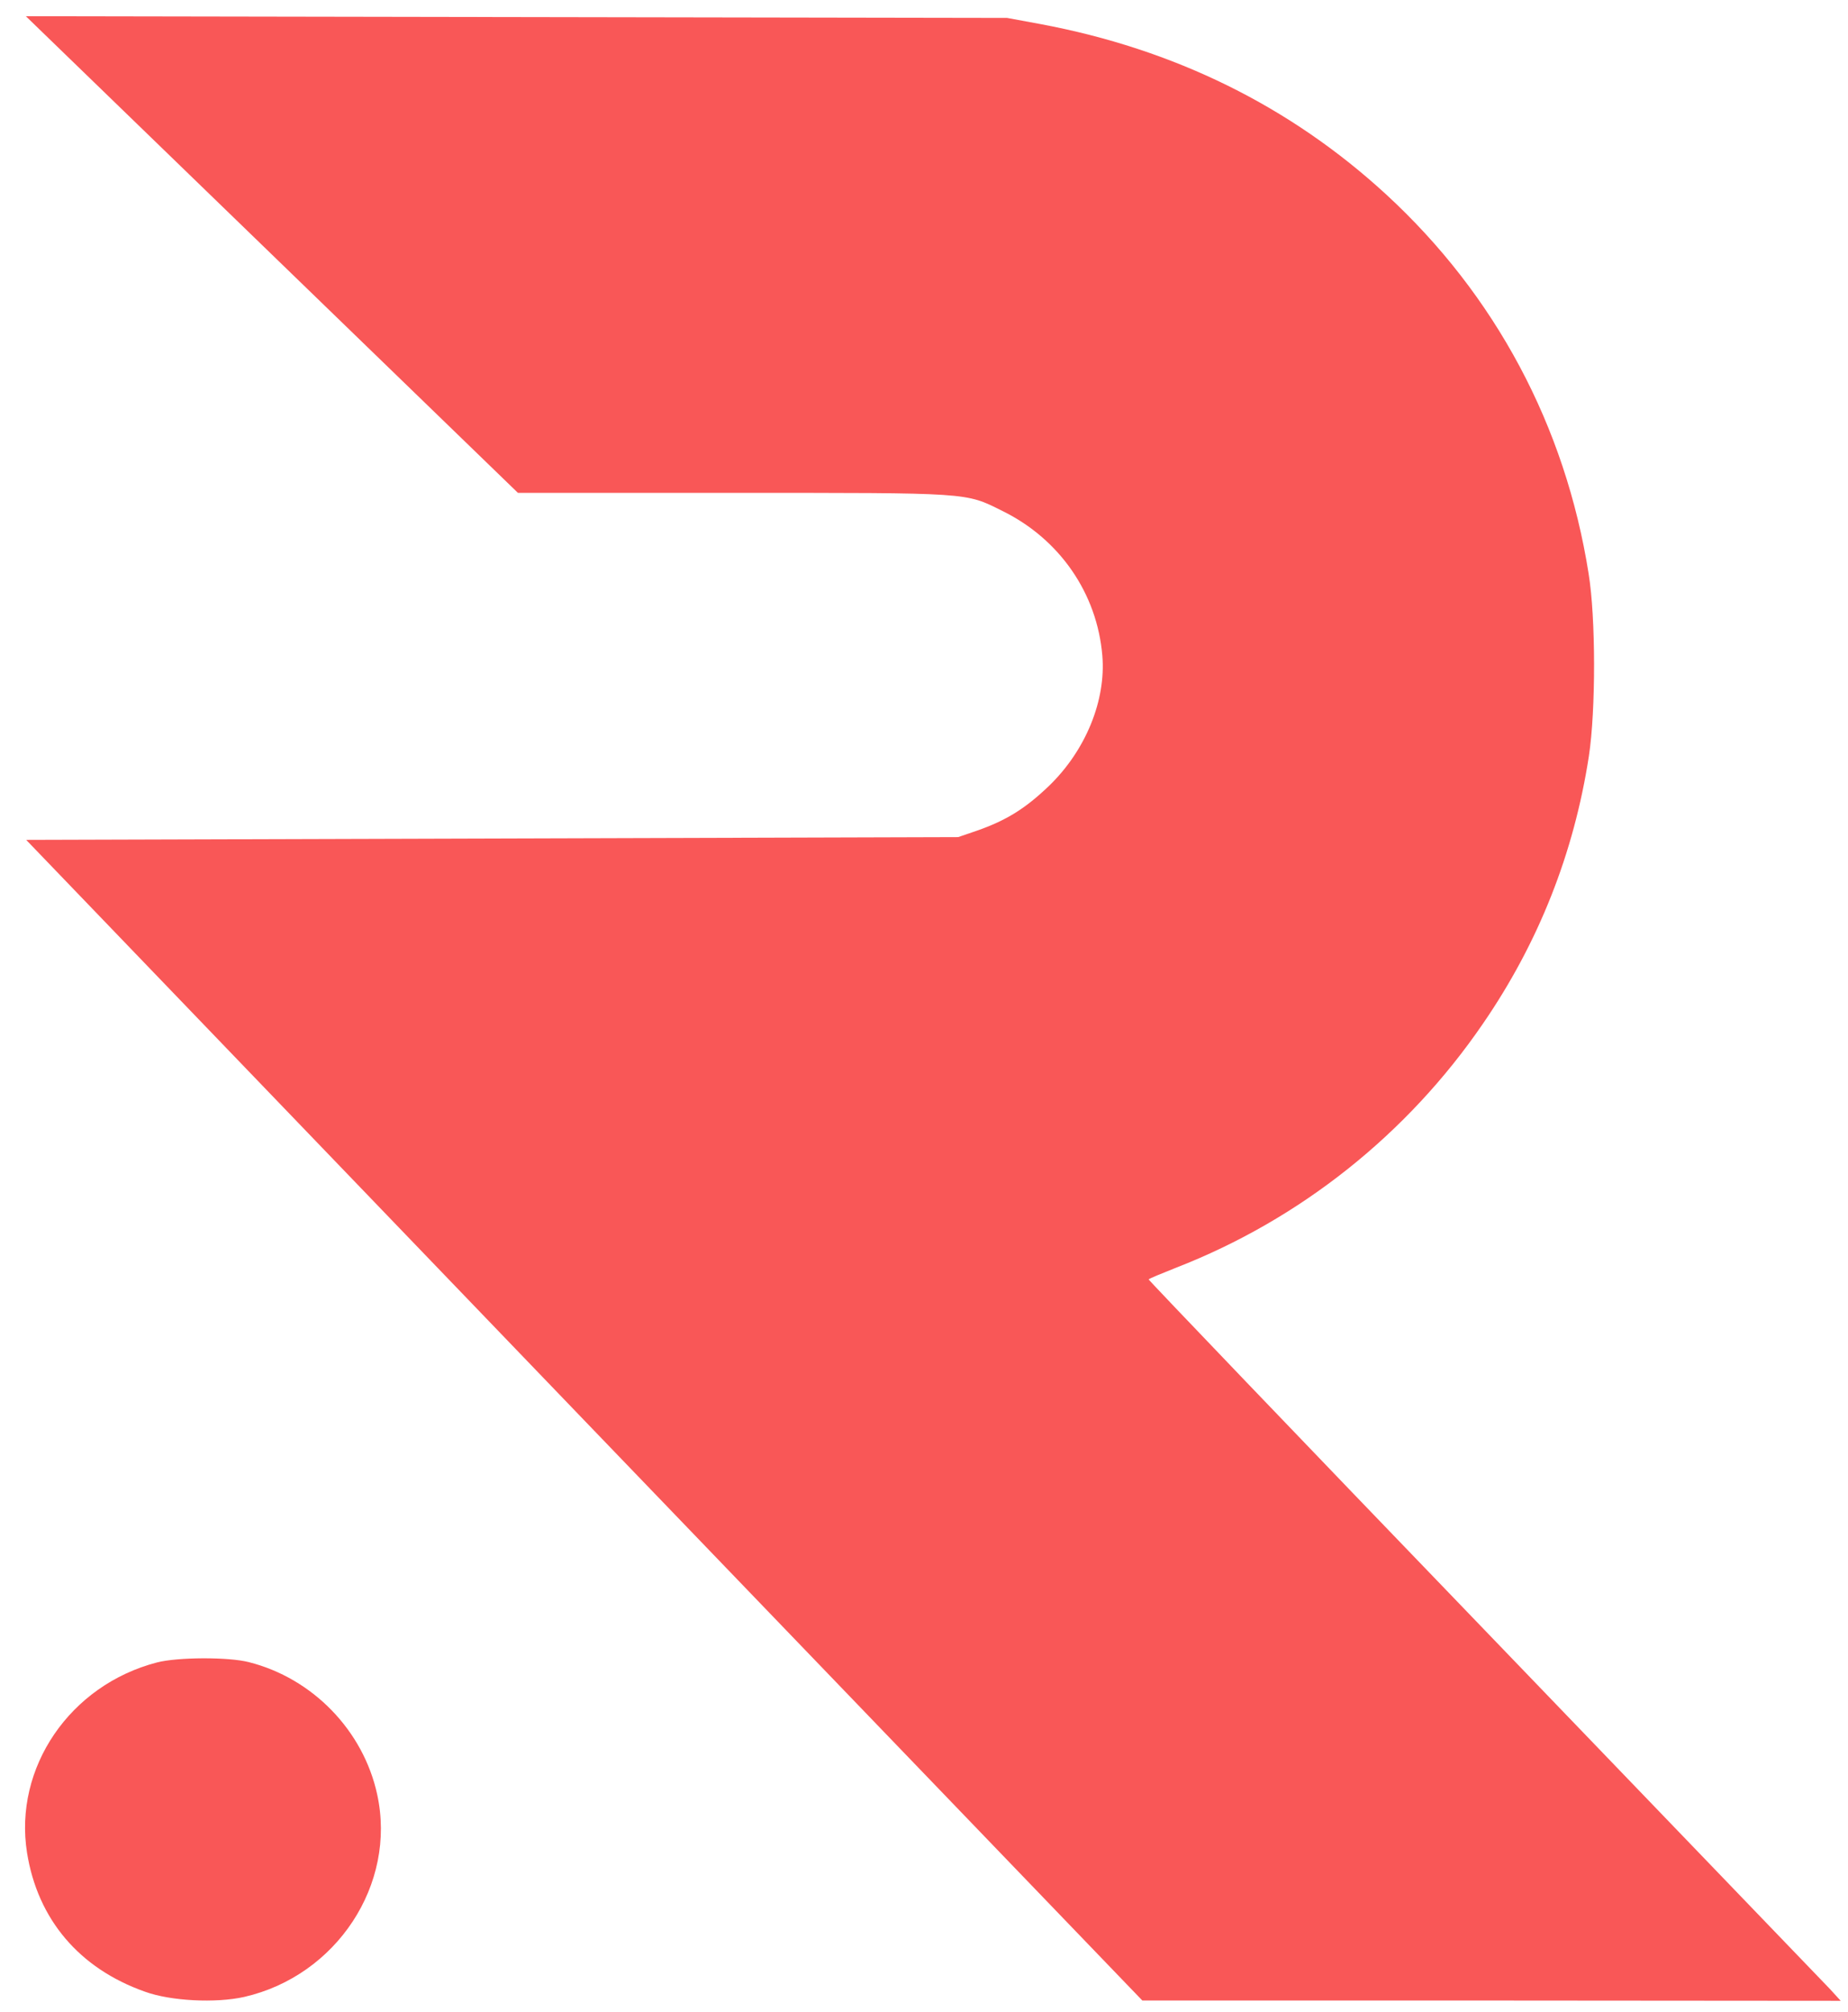
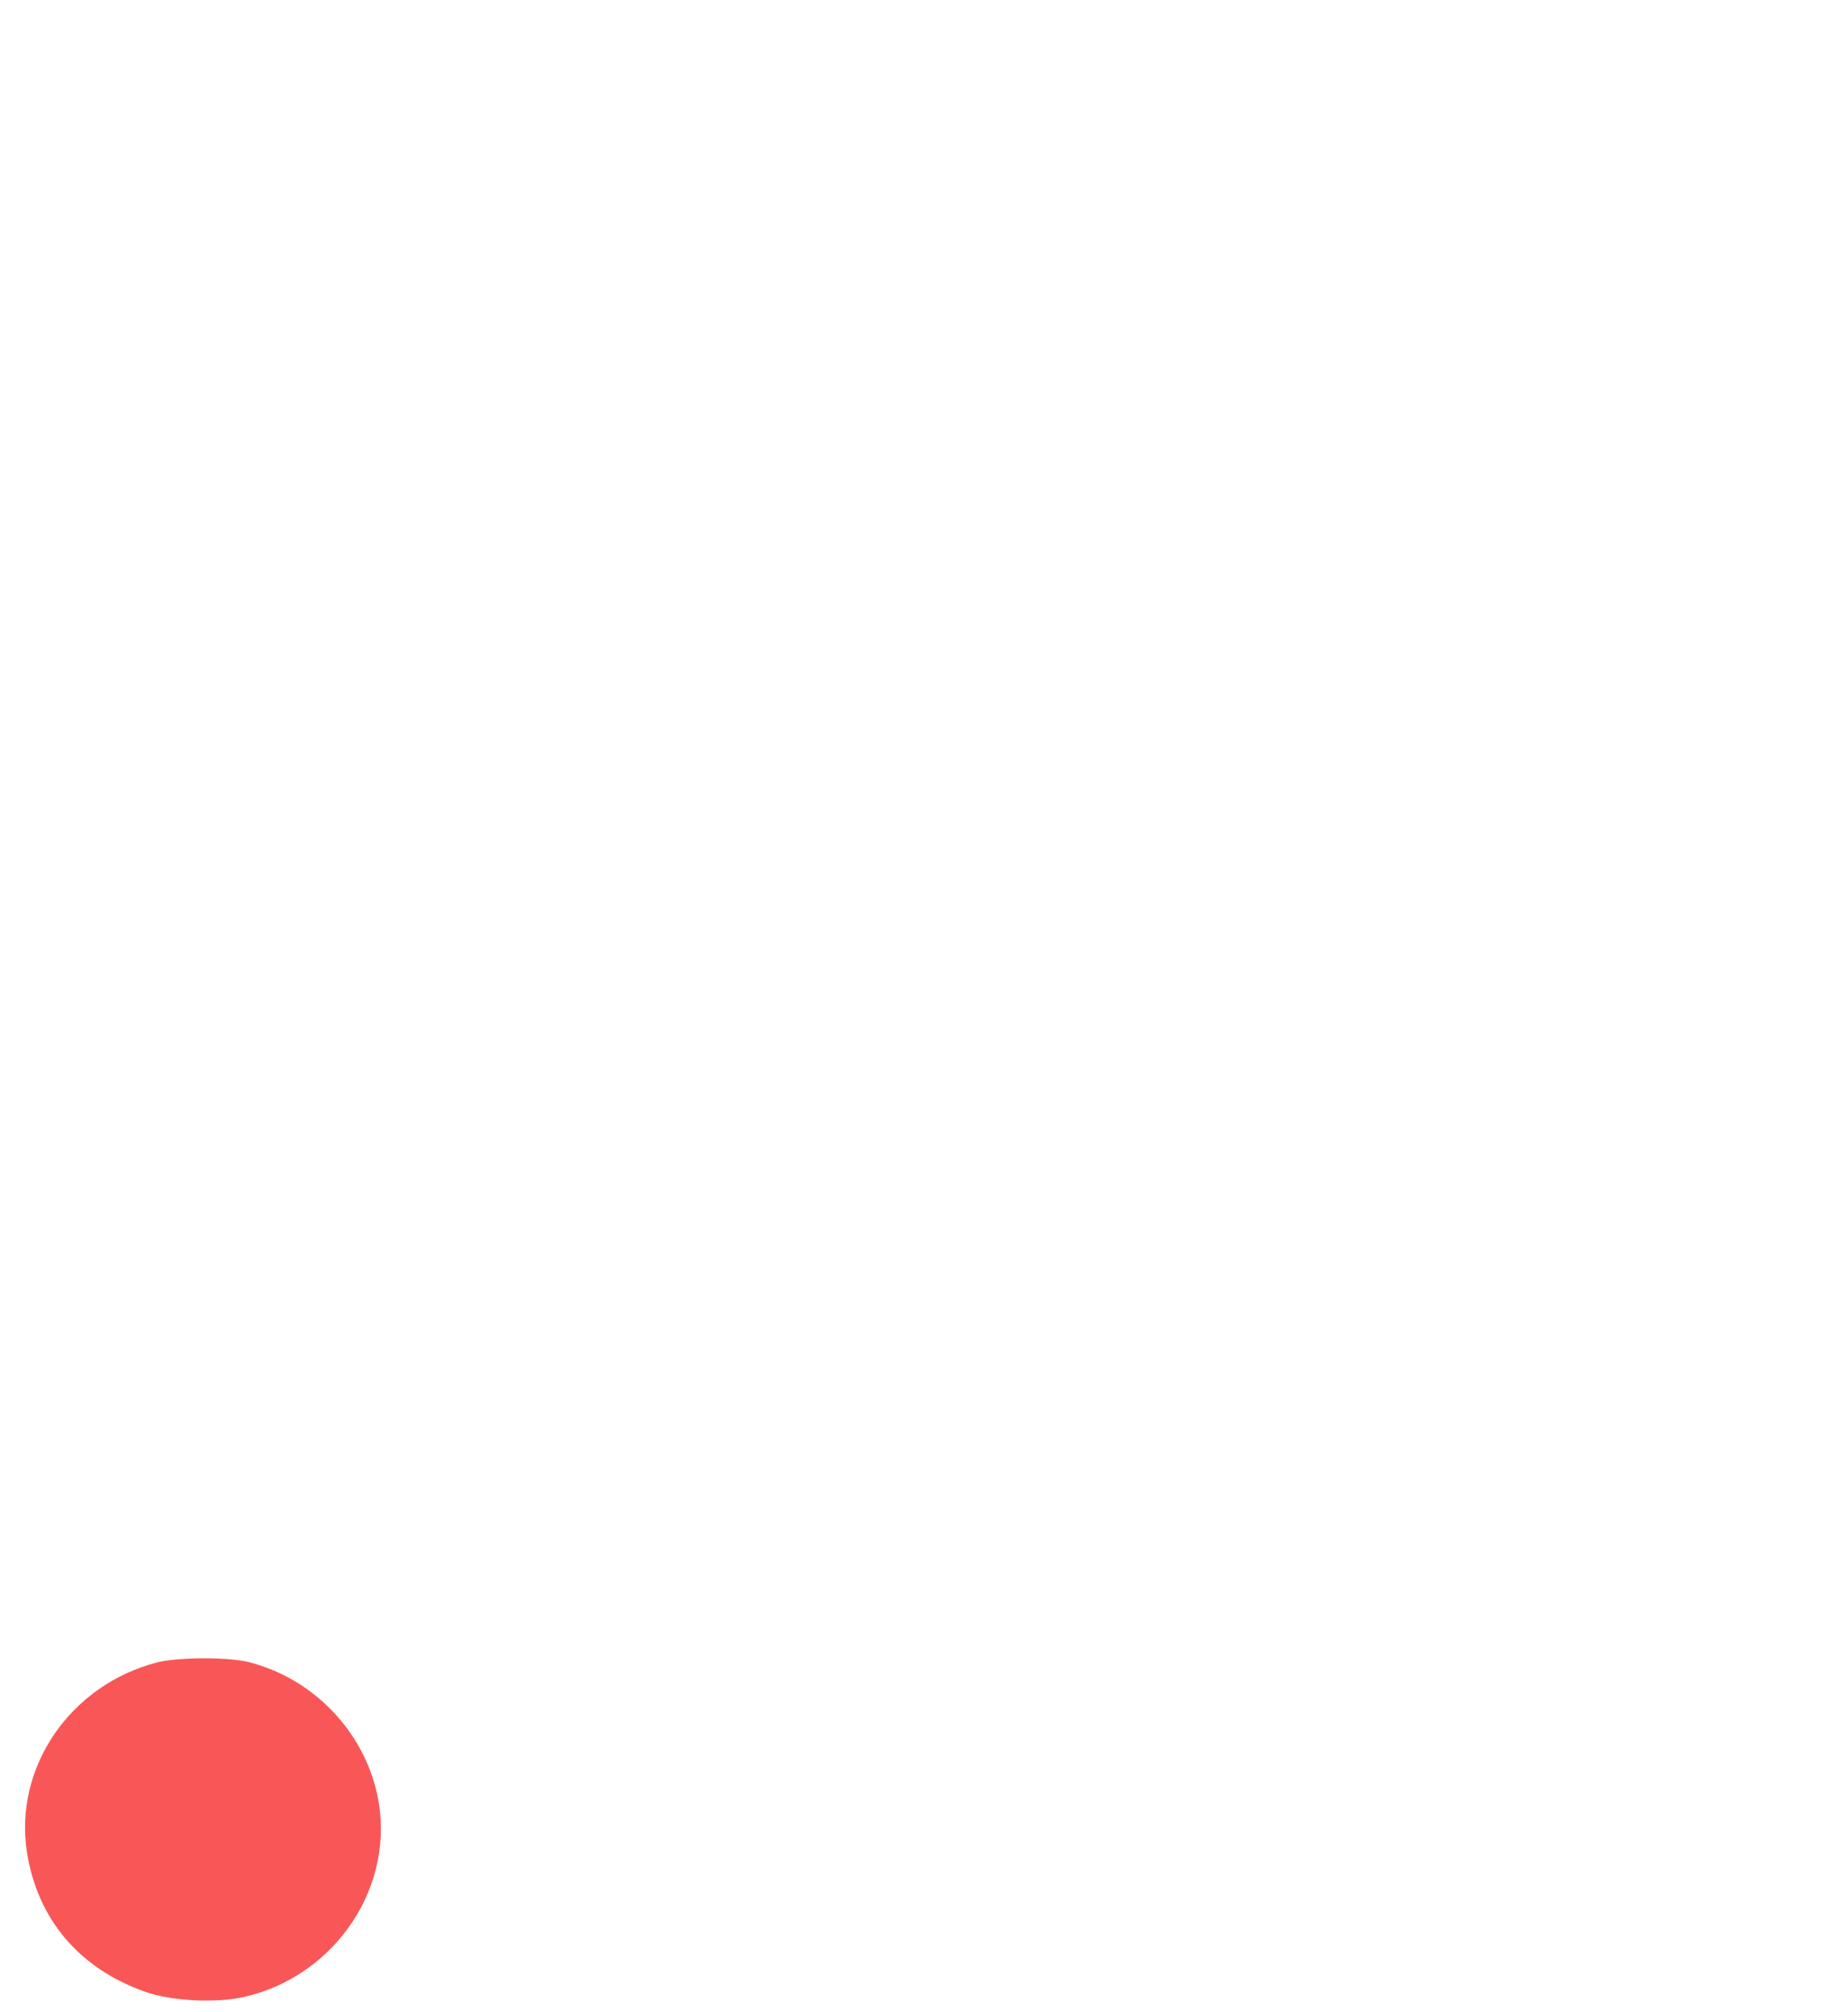
<svg xmlns="http://www.w3.org/2000/svg" width="68" height="74" viewBox="0 0 68 74" fill="none">
-   <path d="M10.005 9.364L19.058 18.13H26.988C35.744 18.13 35.511 18.11 36.888 18.797C38.995 19.832 40.371 21.831 40.562 24.118C40.7 25.769 39.948 27.604 38.603 28.906C37.735 29.737 37.036 30.177 35.946 30.557L35.257 30.793L18.105 30.844L0.963 30.895L21.493 52.242L42.034 73.589H54.888L67.731 73.599L67.329 73.159C67.106 72.923 61.367 66.966 54.581 59.911C47.794 52.868 42.256 47.085 42.267 47.064C42.277 47.034 42.733 46.849 43.273 46.634C47.836 44.86 51.785 41.722 54.57 37.652C56.613 34.679 57.916 31.387 58.466 27.809C58.721 26.128 58.721 22.734 58.456 21.104C57.598 15.669 55.025 10.85 51.002 7.149C47.476 3.909 43.22 1.807 38.275 0.884L37.057 0.659L19.005 0.628L0.952 0.597L10.005 9.364Z" fill="#F95757" />
  <path d="M5.78 61.152C2.572 61.983 0.497 65.028 0.995 68.155C1.386 70.606 2.922 72.41 5.325 73.261C6.278 73.61 7.94 73.692 8.989 73.456C12.387 72.677 14.6 69.314 13.88 66.012C13.372 63.664 11.509 61.736 9.158 61.142C8.406 60.947 6.532 60.957 5.78 61.152Z" fill="#F95757" />
</svg>